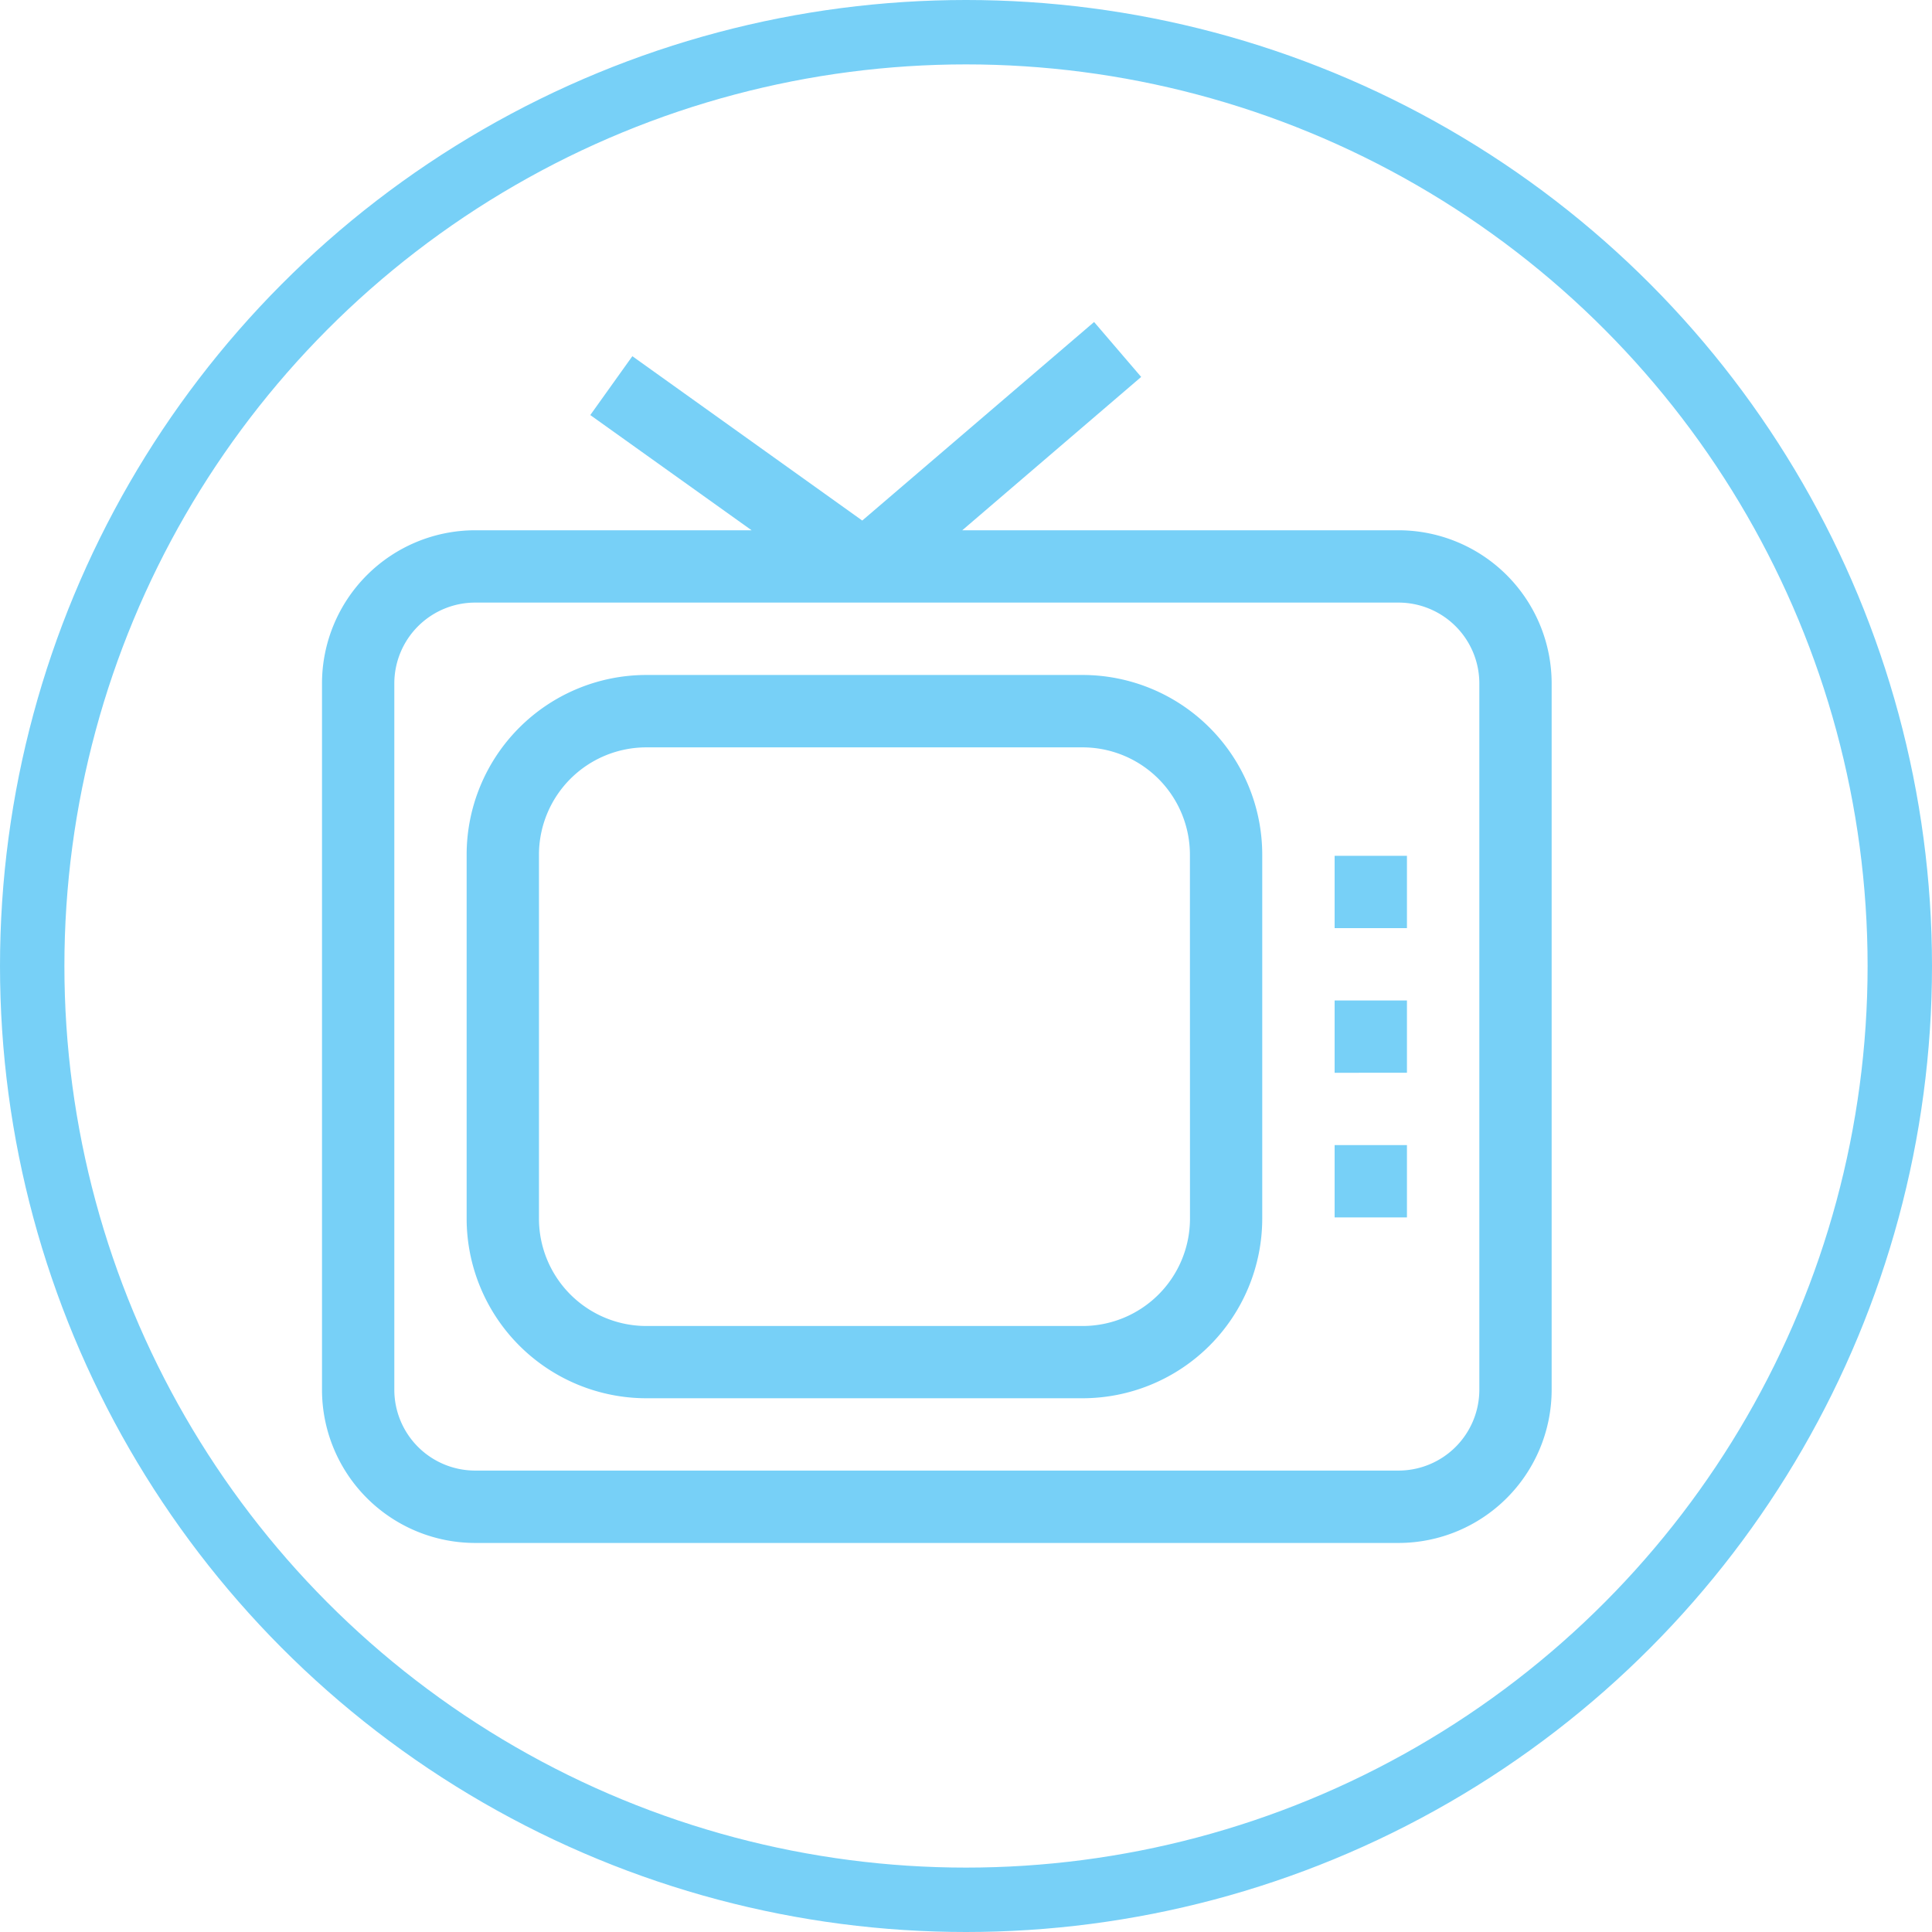
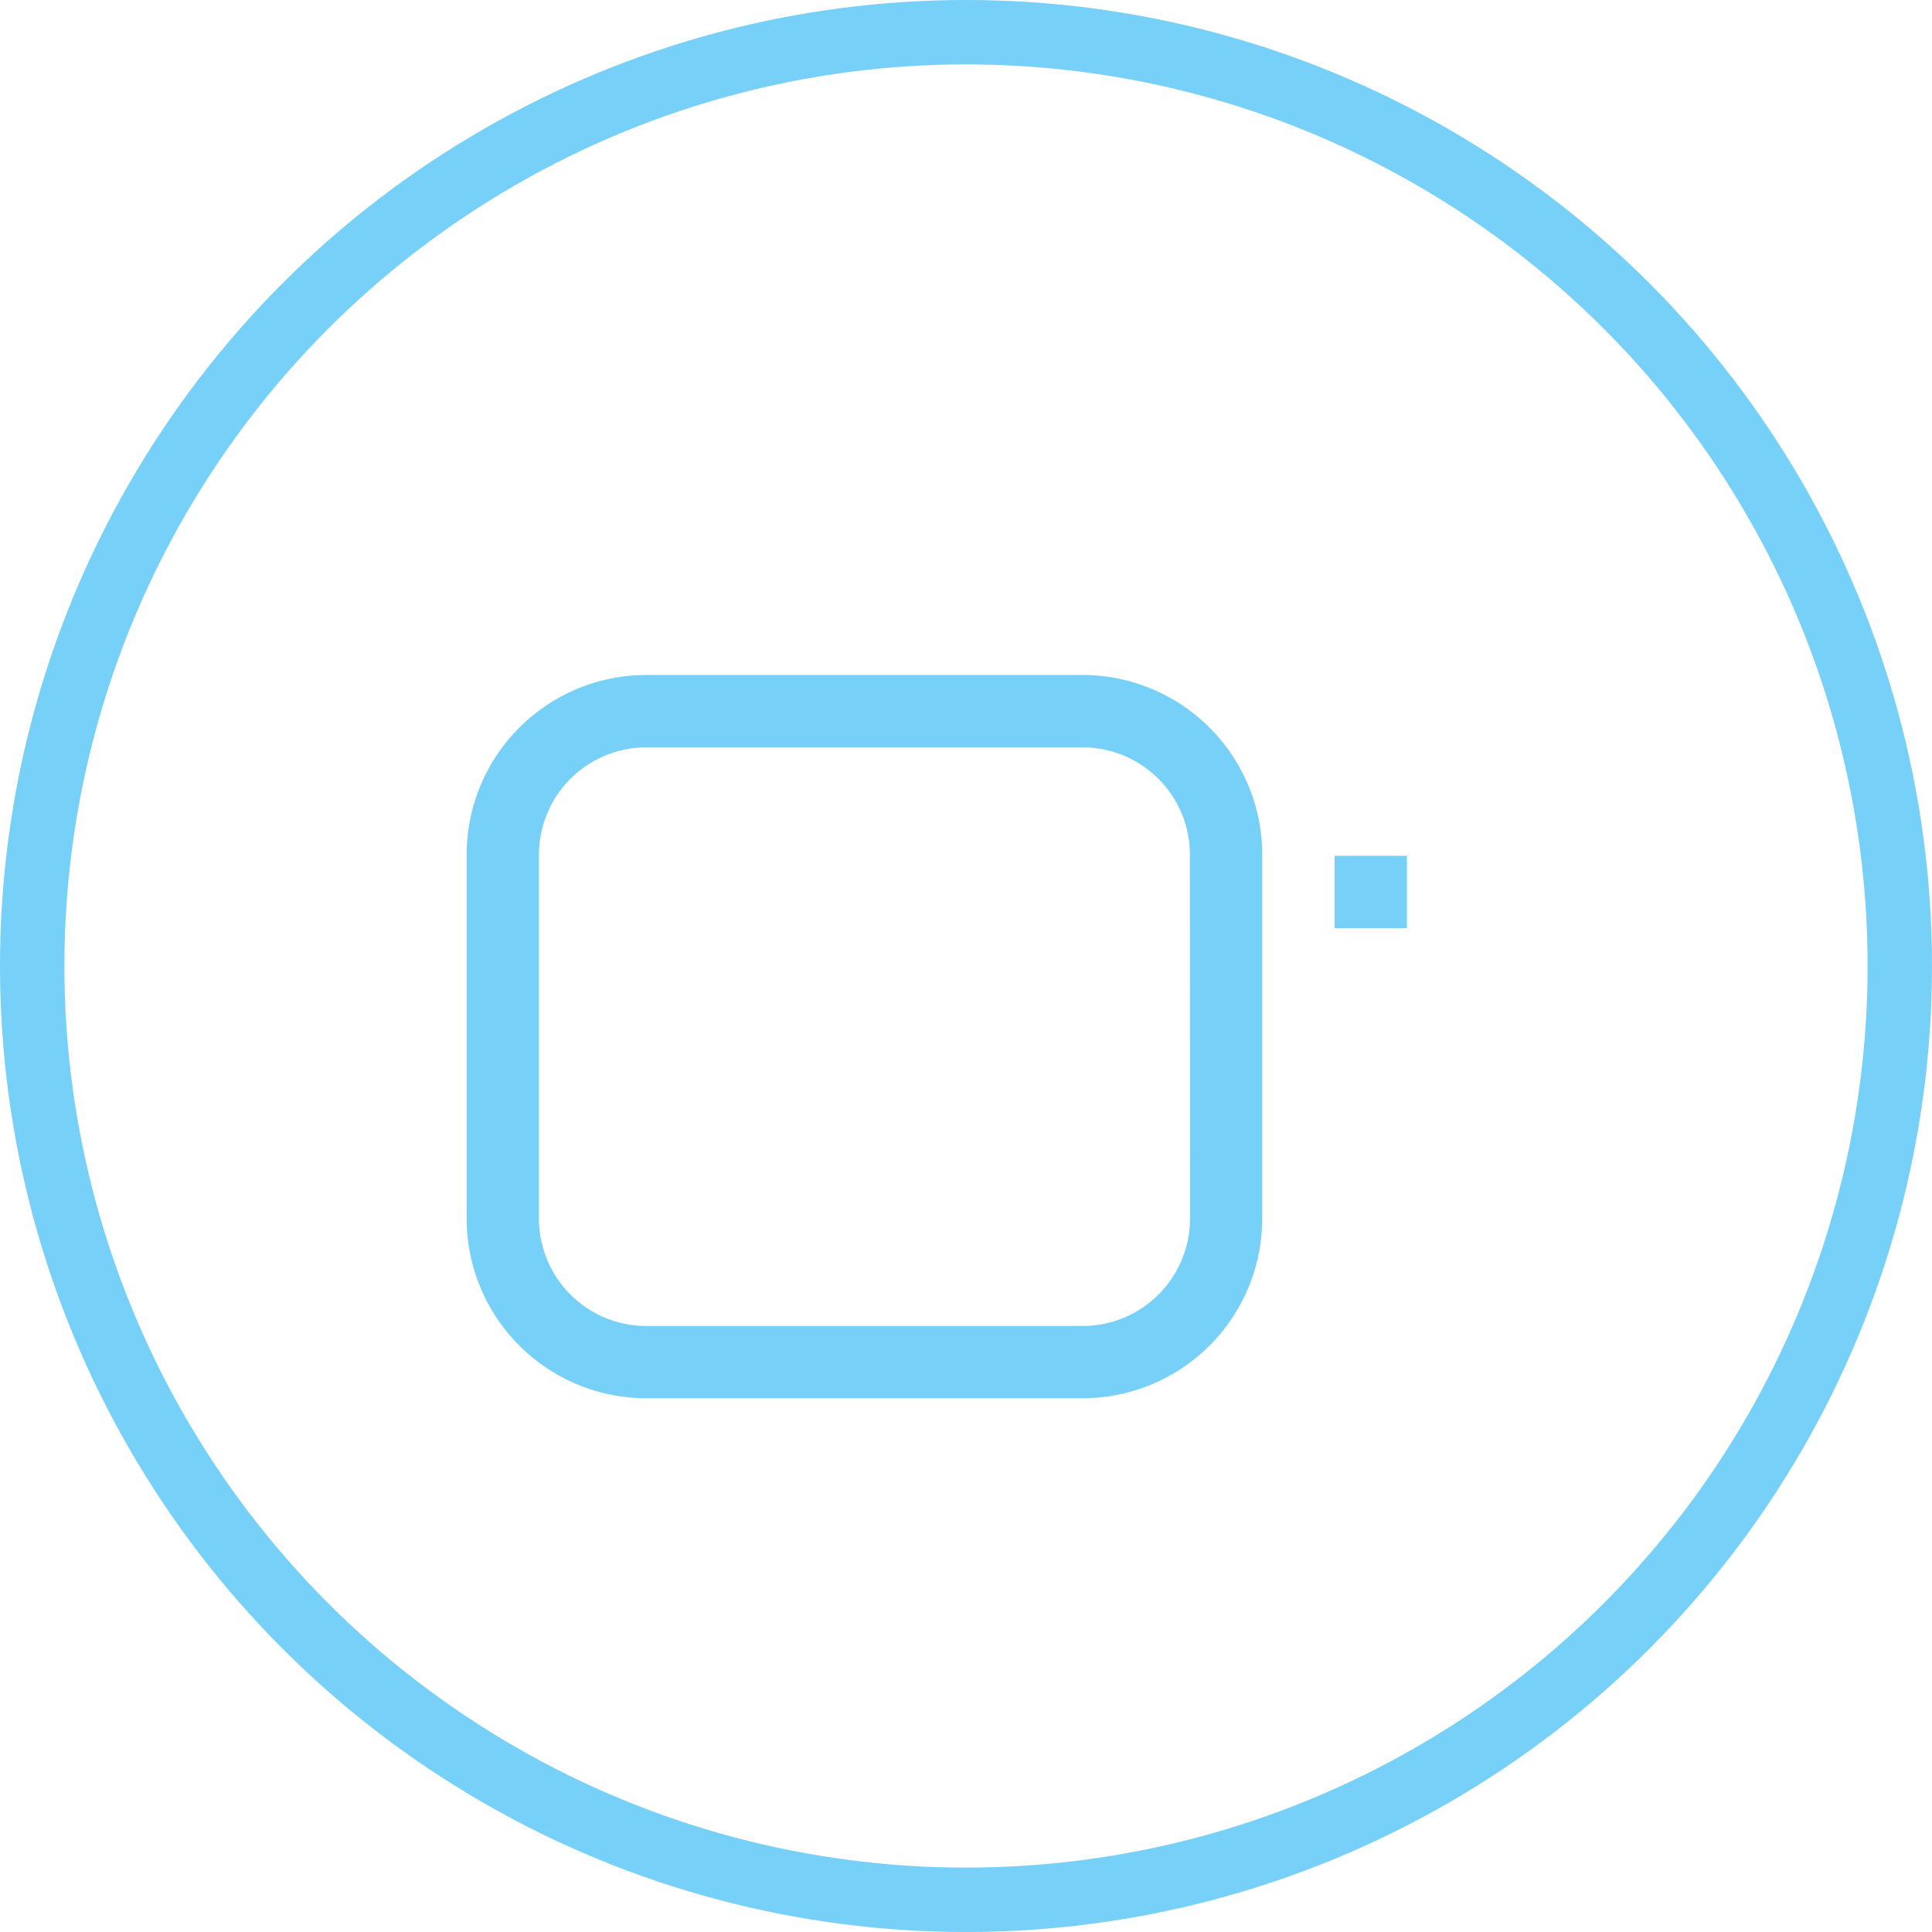
<svg xmlns="http://www.w3.org/2000/svg" width="30" height="30" viewBox="0 0 30 30">
  <g id="Group_9" data-name="Group 9" transform="translate(-987 -77)">
    <g id="Ellipse_3" data-name="Ellipse 3" transform="translate(987 77)" fill="none" stroke="#77d0f7" stroke-width="1">
-       <circle cx="15" cy="15" r="15" stroke="none" />
      <circle cx="15" cy="15" r="14.5" fill="none" />
    </g>
    <g id="tv" transform="translate(992 80.194)">
-       <path id="Path_12" data-name="Path 12" d="M16.717,5.04H9.942L12.72,2.659l-.731-.853-3.6,3.083L4.819,2.337l-.653.914L6.671,5.04H2.377A2.38,2.38,0,0,0,0,7.418v10.97a2.38,2.38,0,0,0,2.377,2.377H16.717a2.38,2.38,0,0,0,2.377-2.377V7.418A2.38,2.38,0,0,0,16.717,5.04Zm1.254,13.347a1.256,1.256,0,0,1-1.254,1.254H2.377a1.256,1.256,0,0,1-1.254-1.254V7.418A1.256,1.256,0,0,1,2.377,6.163H16.717a1.256,1.256,0,0,1,1.254,1.254Z" fill="#77d0f7" />
      <path id="Path_13" data-name="Path 13" d="M69.566,148.194H62.789A2.792,2.792,0,0,0,60,150.983v5.653a2.792,2.792,0,0,0,2.789,2.789h6.776a2.792,2.792,0,0,0,2.789-2.789v-5.653A2.792,2.792,0,0,0,69.566,148.194Zm1.666,8.443a1.668,1.668,0,0,1-1.666,1.666H62.789a1.668,1.668,0,0,1-1.666-1.666v-5.653a1.668,1.668,0,0,1,1.666-1.666h6.776a1.668,1.668,0,0,1,1.666,1.666Z" transform="translate(-57.754 -140.907)" fill="#77d0f7" />
      <path id="Path_14" data-name="Path 14" d="M420,223.194h1.123v1.123H420Z" transform="translate(-404.276 -213.099)" fill="#77d0f7" />
-       <path id="Path_15" data-name="Path 15" d="M420,283.194h1.123v1.123H420Z" transform="translate(-404.276 -270.853)" fill="#77d0f7" />
-       <path id="Path_16" data-name="Path 16" d="M420,343.194h1.123v1.123H420Z" transform="translate(-404.276 -328.607)" fill="#77d0f7" />
    </g>
  </g>
</svg>